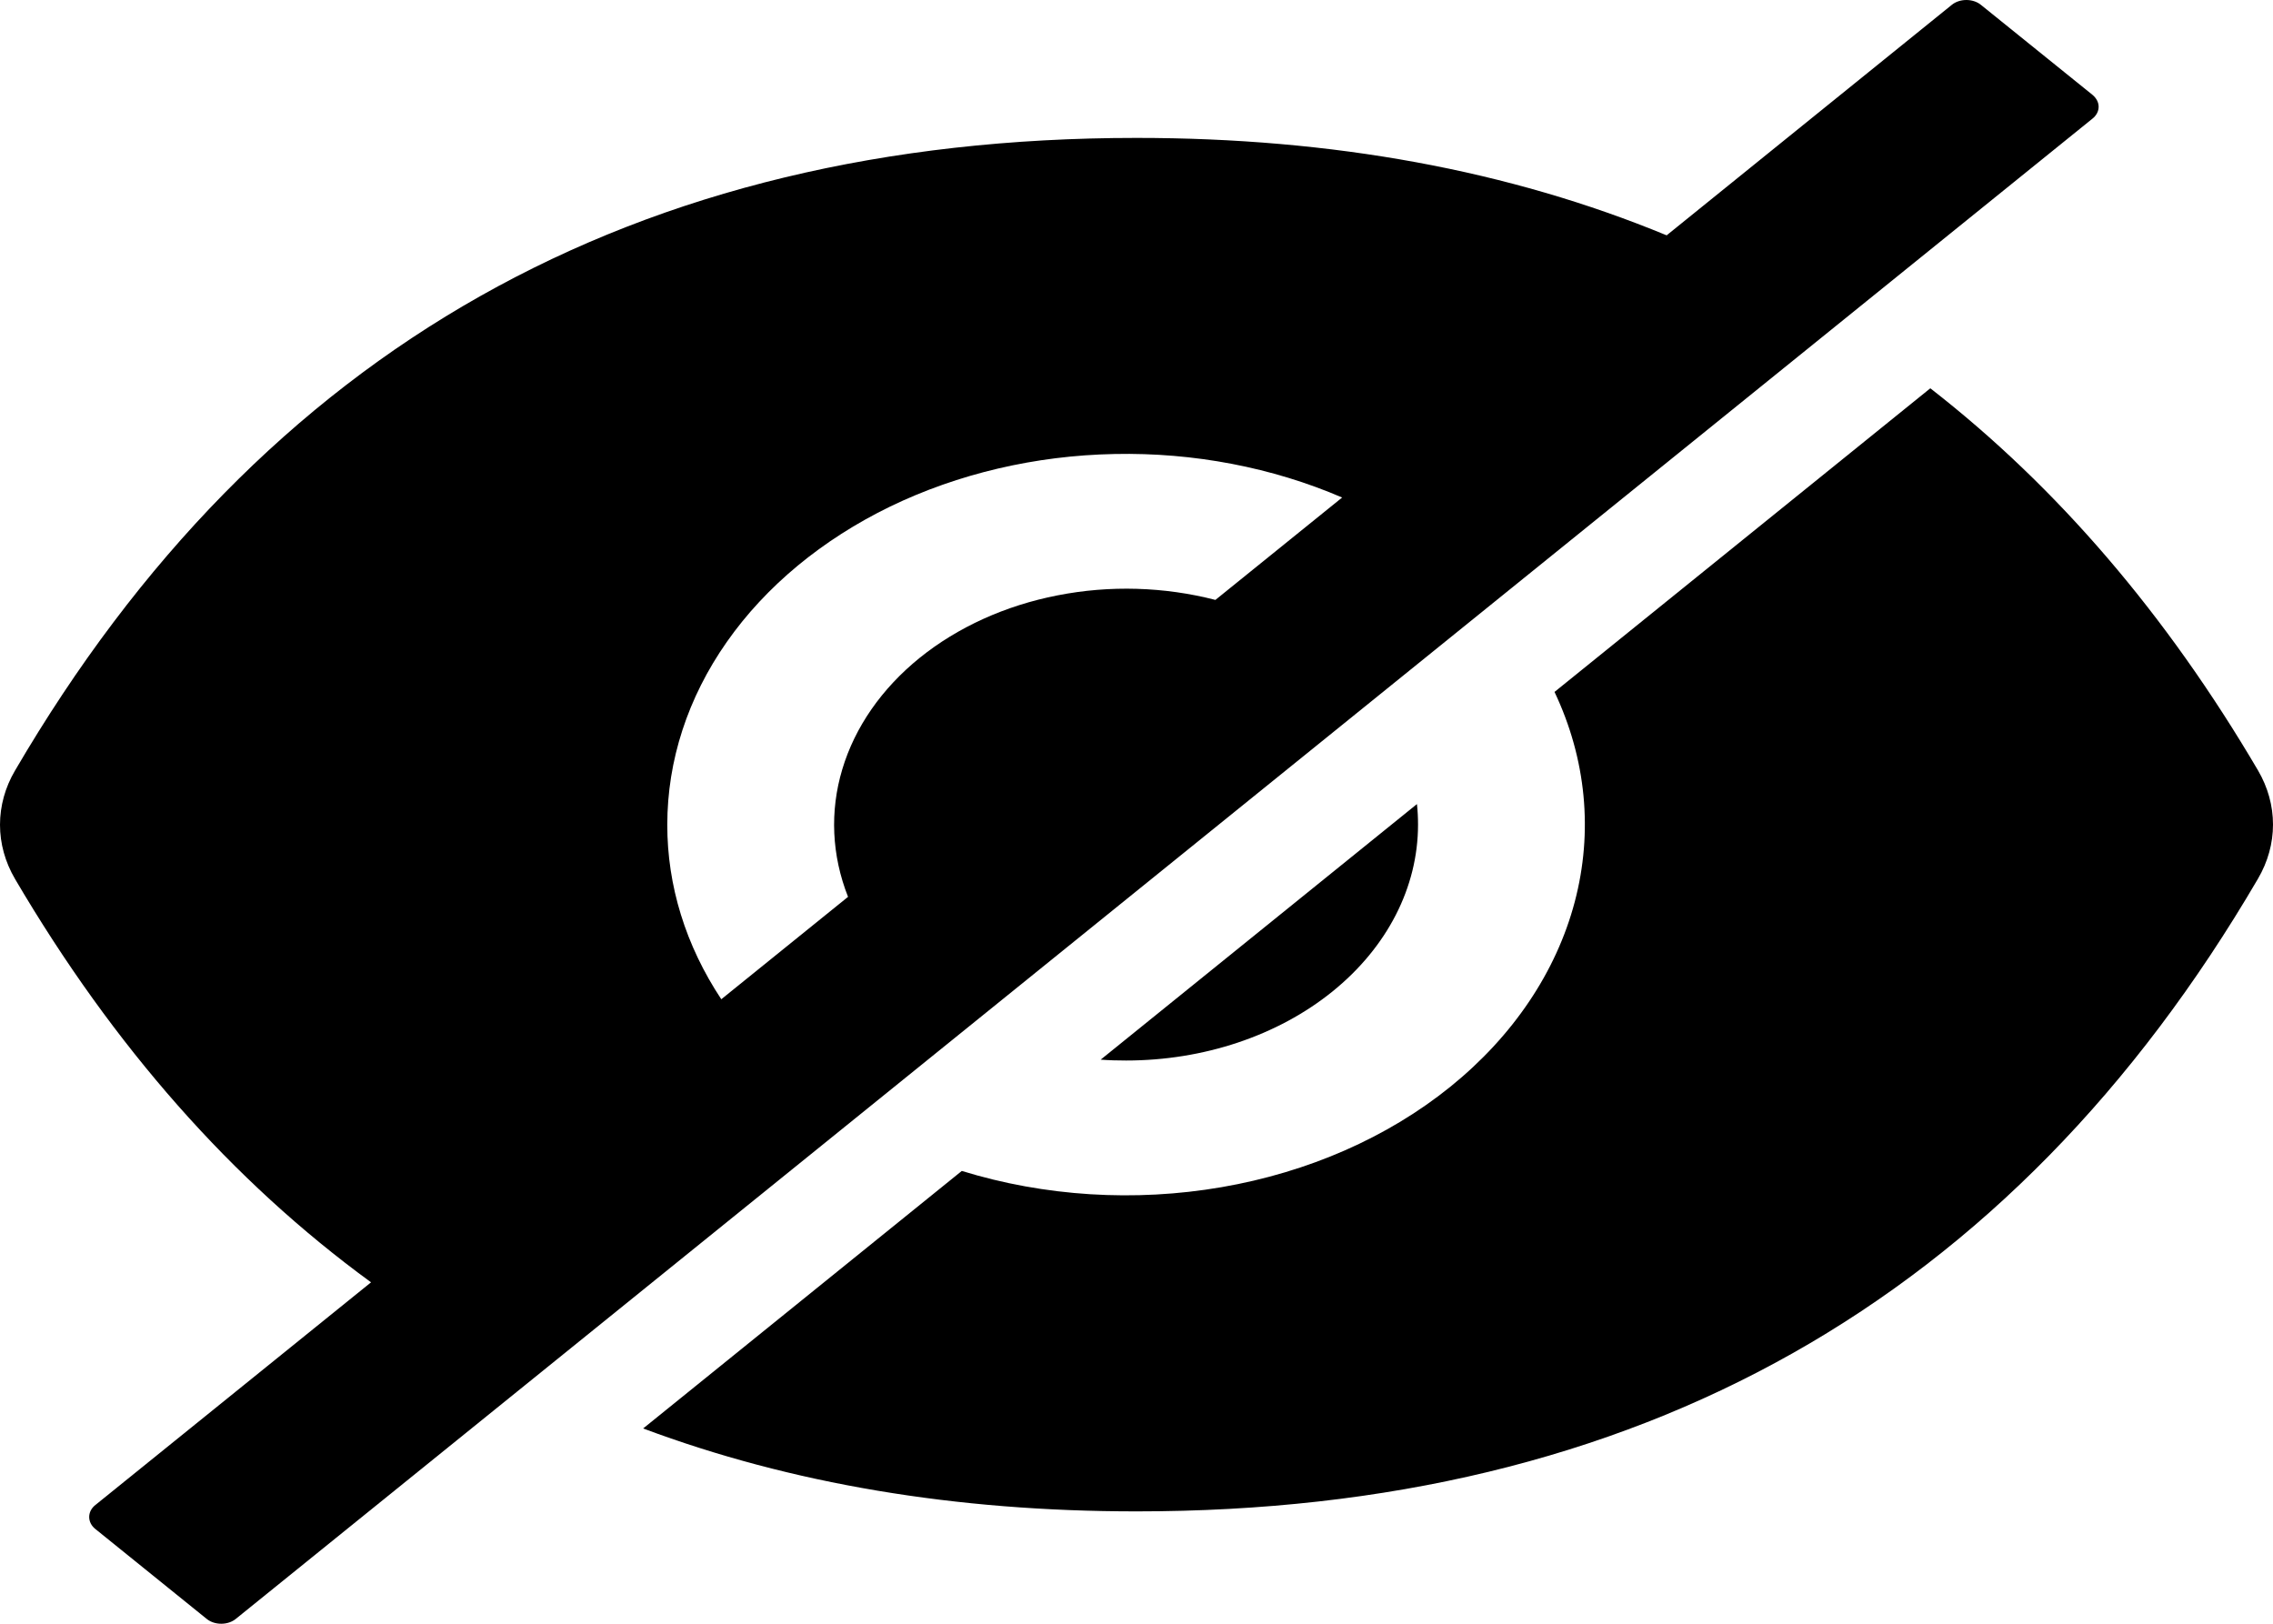
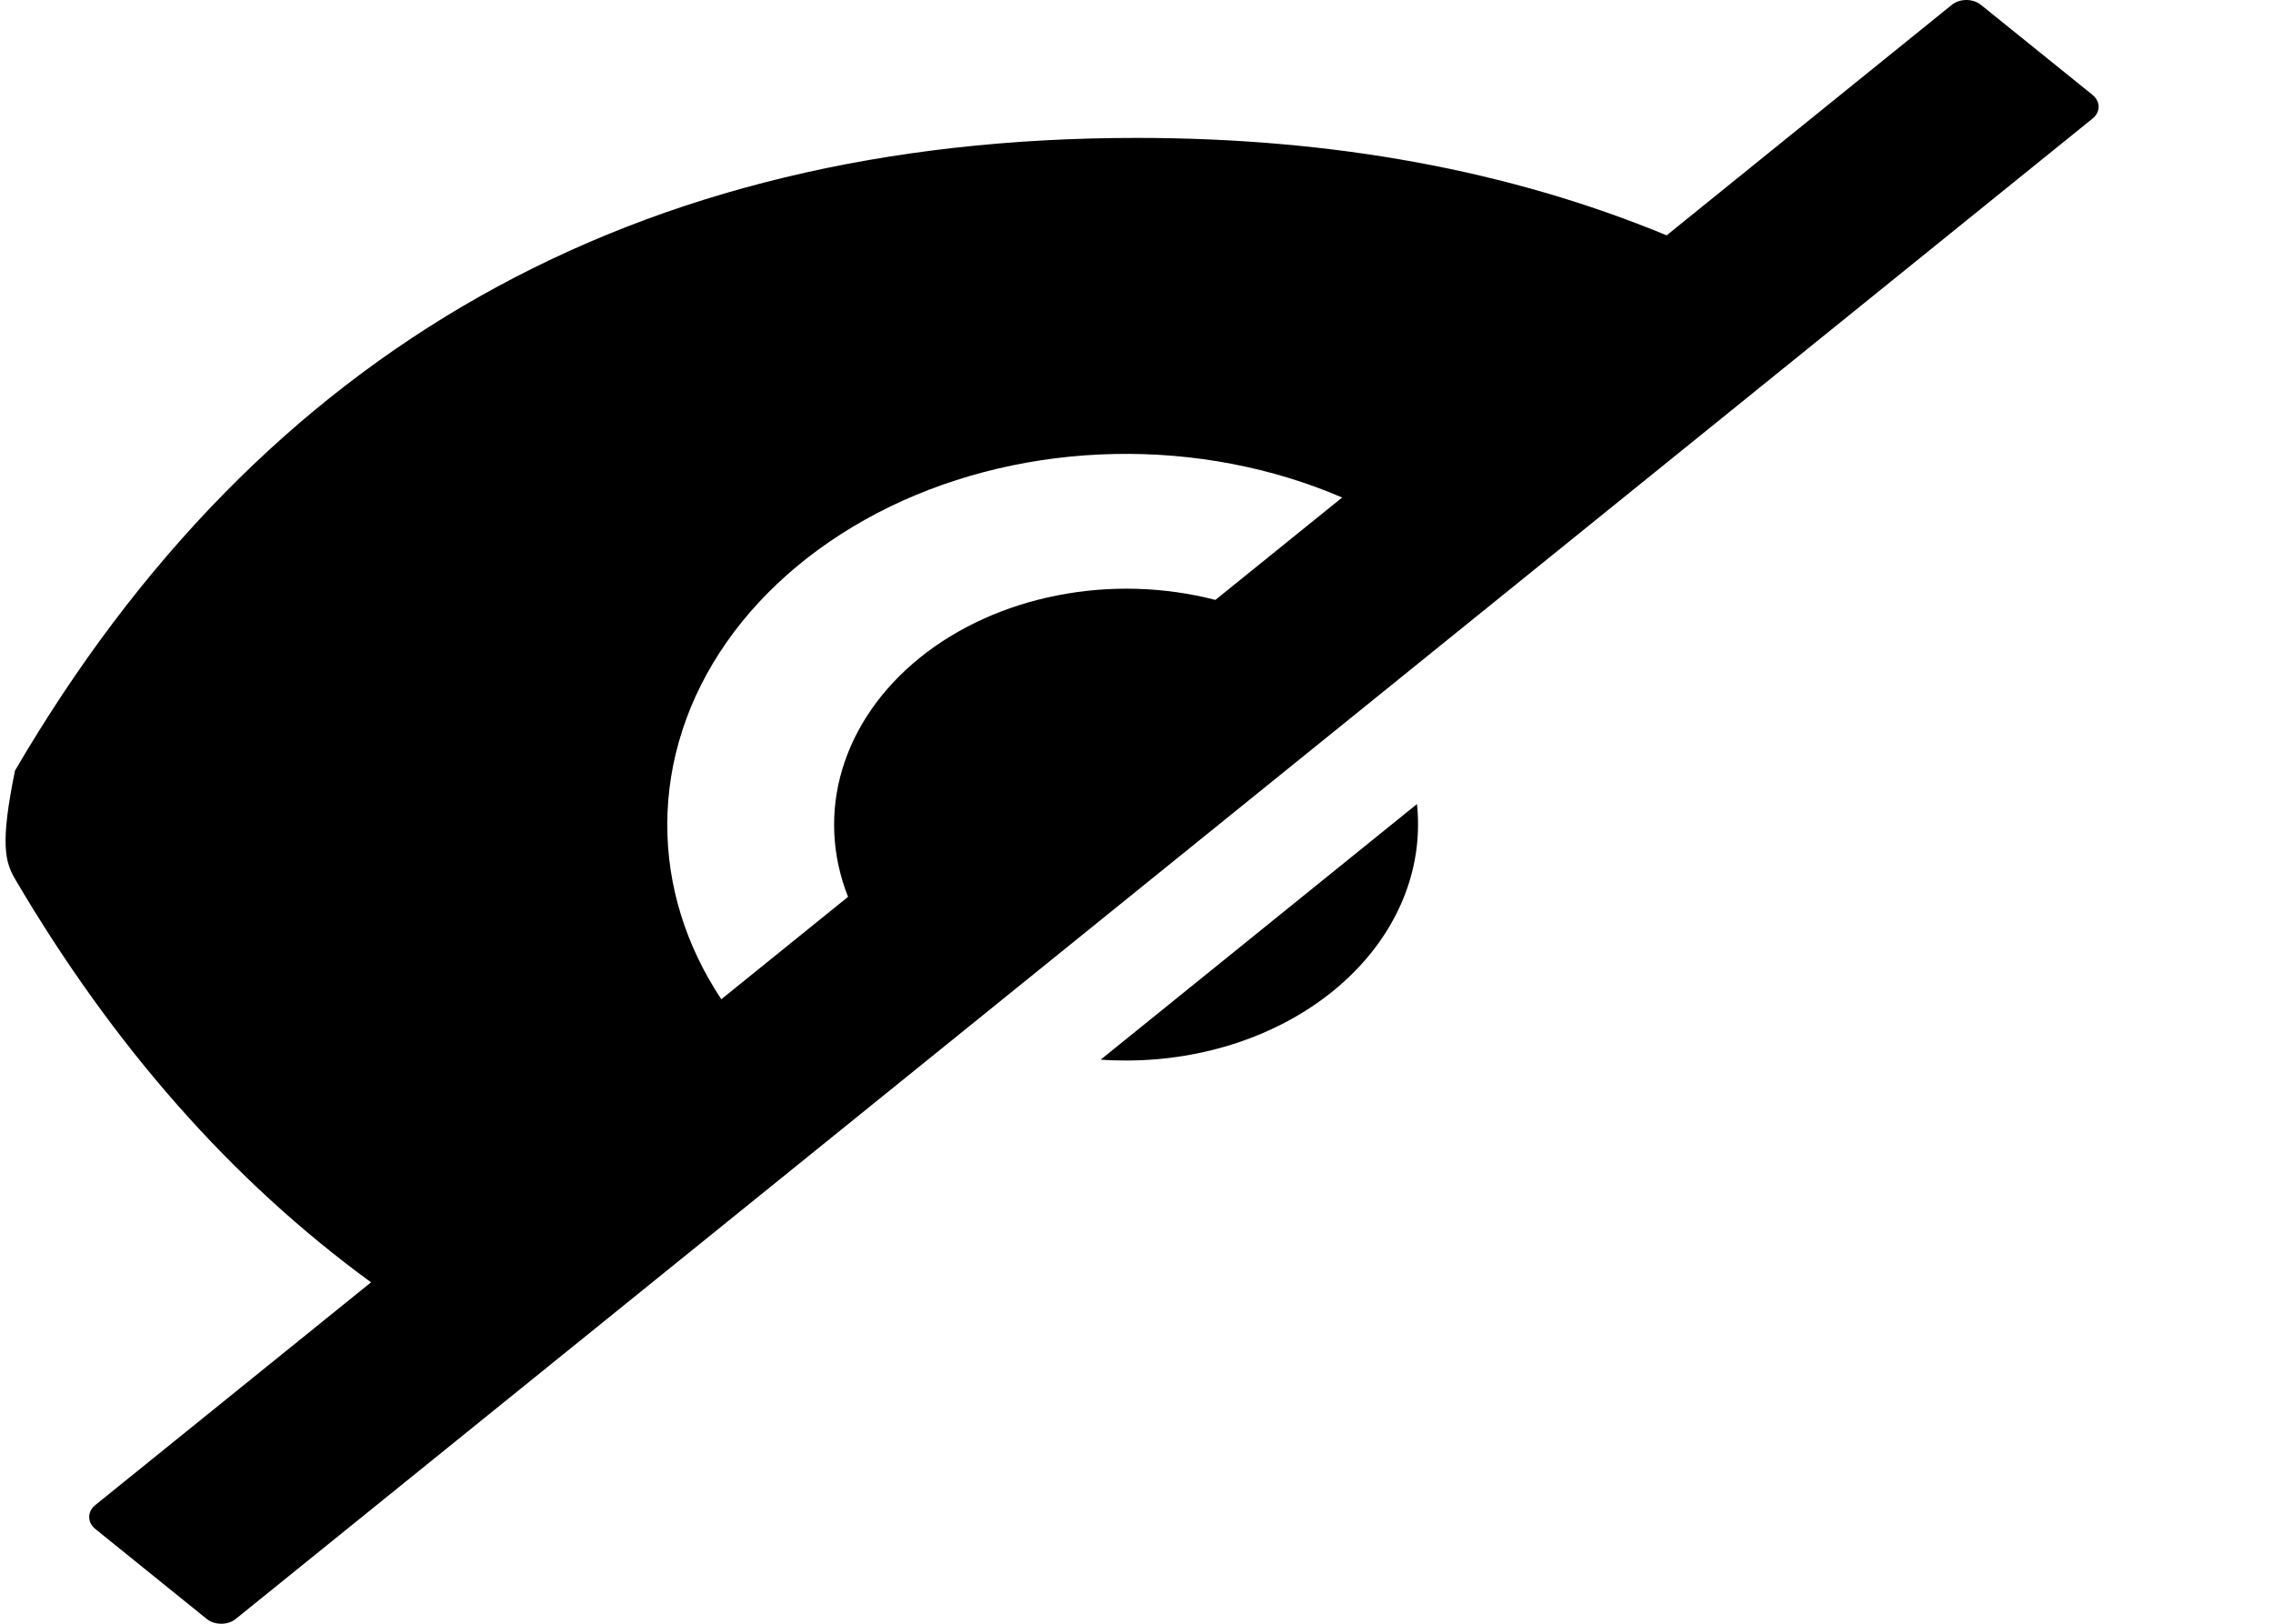
<svg xmlns="http://www.w3.org/2000/svg" width="21" height="15" viewBox="0 0 21 15" fill="none">
-   <path d="M10.404 9.797C11.119 9.797 11.805 9.568 12.311 9.159C12.817 8.75 13.101 8.196 13.101 7.618C13.101 7.554 13.098 7.491 13.091 7.428L10.169 9.789C10.246 9.795 10.325 9.797 10.404 9.797ZM19.332 0.876L18.303 0.046C18.267 0.016 18.218 0 18.167 0C18.116 0 18.067 0.016 18.031 0.046L15.398 2.174C13.946 1.574 12.313 1.274 10.5 1.274C5.871 1.274 2.417 3.222 0.139 7.118C0.047 7.274 0 7.446 0 7.619C0 7.792 0.047 7.963 0.139 8.12C1.049 9.669 2.146 10.911 3.428 11.846L0.88 13.904C0.844 13.933 0.824 13.972 0.824 14.014C0.824 14.055 0.844 14.095 0.88 14.124L1.908 14.954C1.944 14.984 1.993 15 2.044 15C2.095 15 2.144 14.984 2.18 14.954L19.332 1.096C19.35 1.082 19.364 1.065 19.374 1.046C19.384 1.027 19.389 1.007 19.389 0.986C19.389 0.966 19.384 0.946 19.374 0.927C19.364 0.908 19.35 0.891 19.332 0.876ZM6.165 7.618C6.165 7.026 6.354 6.445 6.715 5.93C7.076 5.415 7.596 4.985 8.223 4.68C8.851 4.376 9.566 4.208 10.298 4.194C11.03 4.179 11.754 4.318 12.4 4.596L11.229 5.542C10.757 5.42 10.252 5.405 9.77 5.5C9.288 5.594 8.848 5.794 8.497 6.077C8.146 6.361 7.899 6.716 7.782 7.106C7.665 7.495 7.684 7.903 7.835 8.285L6.664 9.231C6.335 8.735 6.164 8.181 6.165 7.618V7.618Z" fill="black" />
-   <path d="M20.861 7.116C20.013 5.673 19.004 4.497 17.834 3.587L14.362 6.392C14.655 7.01 14.72 7.683 14.549 8.331C14.378 8.978 13.979 9.571 13.4 10.039C12.821 10.507 12.087 10.829 11.286 10.967C10.485 11.105 9.651 11.053 8.886 10.817L5.942 13.196C7.308 13.707 8.827 13.962 10.5 13.962C15.129 13.962 18.583 12.014 20.861 8.118C20.953 7.961 21 7.79 21 7.617C21 7.444 20.953 7.273 20.861 7.116V7.116Z" fill="black" />
+   <path d="M10.404 9.797C11.119 9.797 11.805 9.568 12.311 9.159C12.817 8.75 13.101 8.196 13.101 7.618C13.101 7.554 13.098 7.491 13.091 7.428L10.169 9.789C10.246 9.795 10.325 9.797 10.404 9.797ZM19.332 0.876L18.303 0.046C18.267 0.016 18.218 0 18.167 0C18.116 0 18.067 0.016 18.031 0.046L15.398 2.174C13.946 1.574 12.313 1.274 10.5 1.274C5.871 1.274 2.417 3.222 0.139 7.118C0 7.792 0.047 7.963 0.139 8.12C1.049 9.669 2.146 10.911 3.428 11.846L0.88 13.904C0.844 13.933 0.824 13.972 0.824 14.014C0.824 14.055 0.844 14.095 0.88 14.124L1.908 14.954C1.944 14.984 1.993 15 2.044 15C2.095 15 2.144 14.984 2.18 14.954L19.332 1.096C19.35 1.082 19.364 1.065 19.374 1.046C19.384 1.027 19.389 1.007 19.389 0.986C19.389 0.966 19.384 0.946 19.374 0.927C19.364 0.908 19.35 0.891 19.332 0.876ZM6.165 7.618C6.165 7.026 6.354 6.445 6.715 5.93C7.076 5.415 7.596 4.985 8.223 4.68C8.851 4.376 9.566 4.208 10.298 4.194C11.03 4.179 11.754 4.318 12.4 4.596L11.229 5.542C10.757 5.42 10.252 5.405 9.77 5.5C9.288 5.594 8.848 5.794 8.497 6.077C8.146 6.361 7.899 6.716 7.782 7.106C7.665 7.495 7.684 7.903 7.835 8.285L6.664 9.231C6.335 8.735 6.164 8.181 6.165 7.618V7.618Z" fill="black" />
</svg>